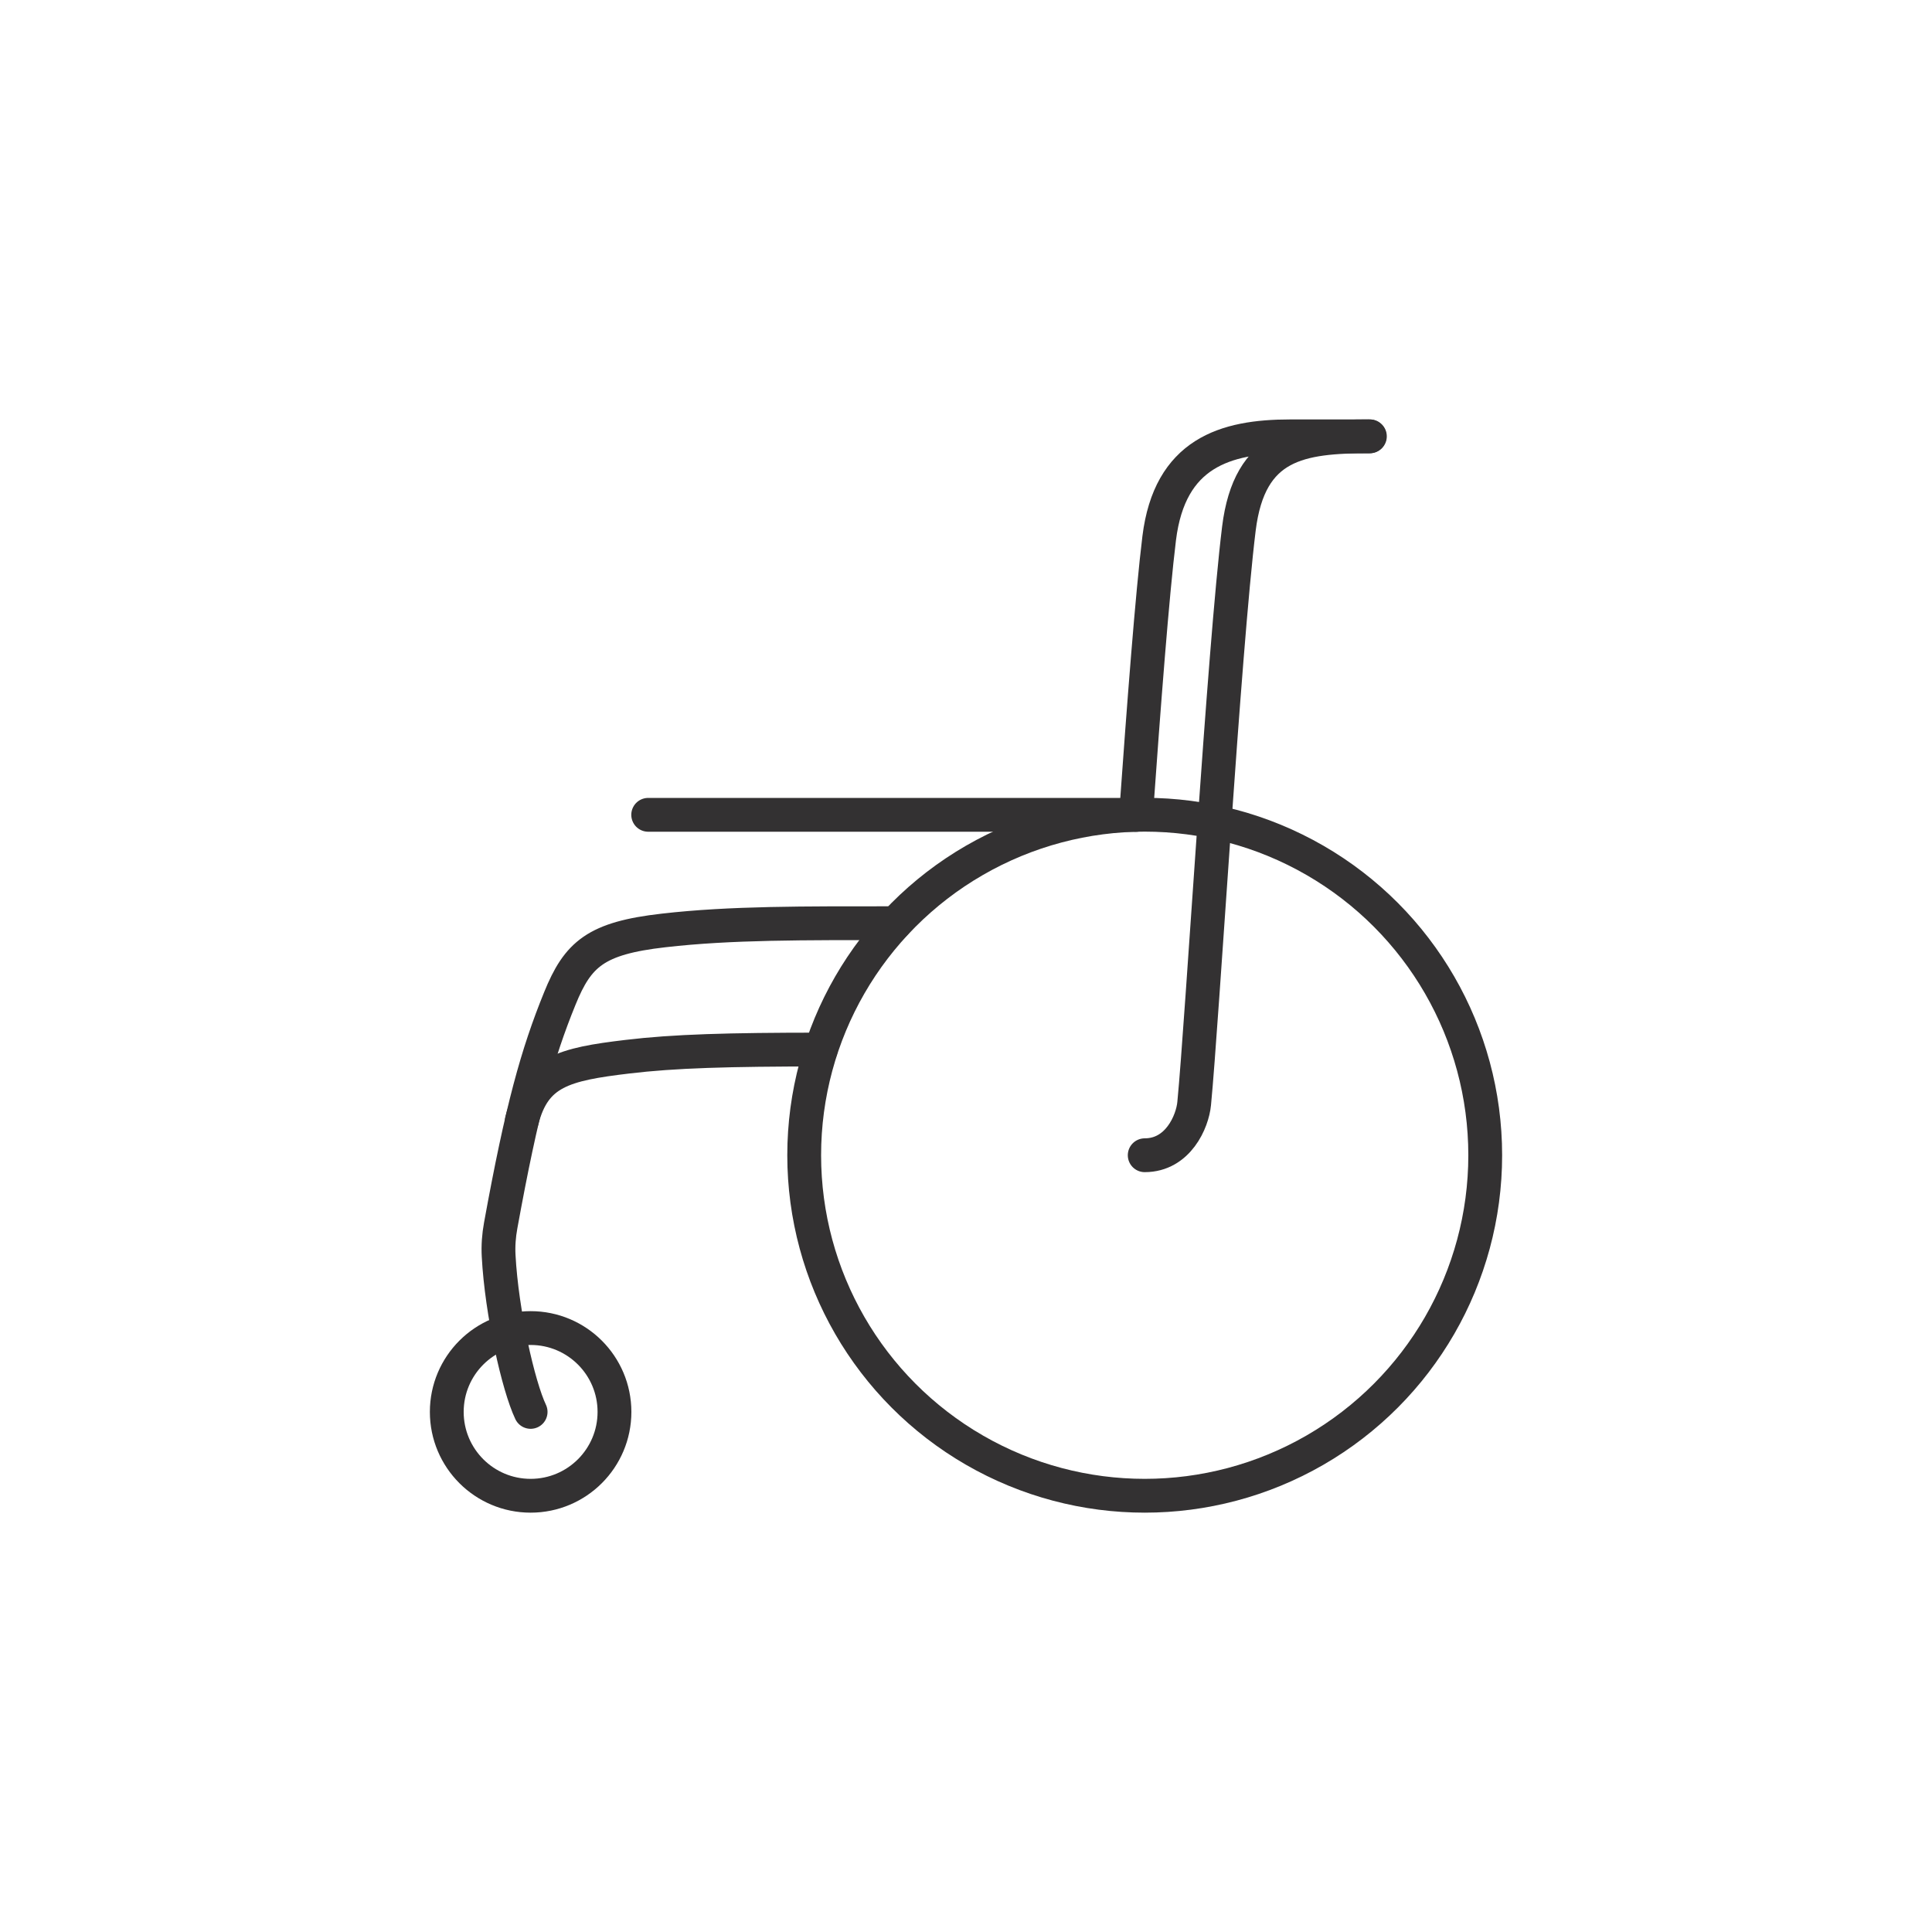
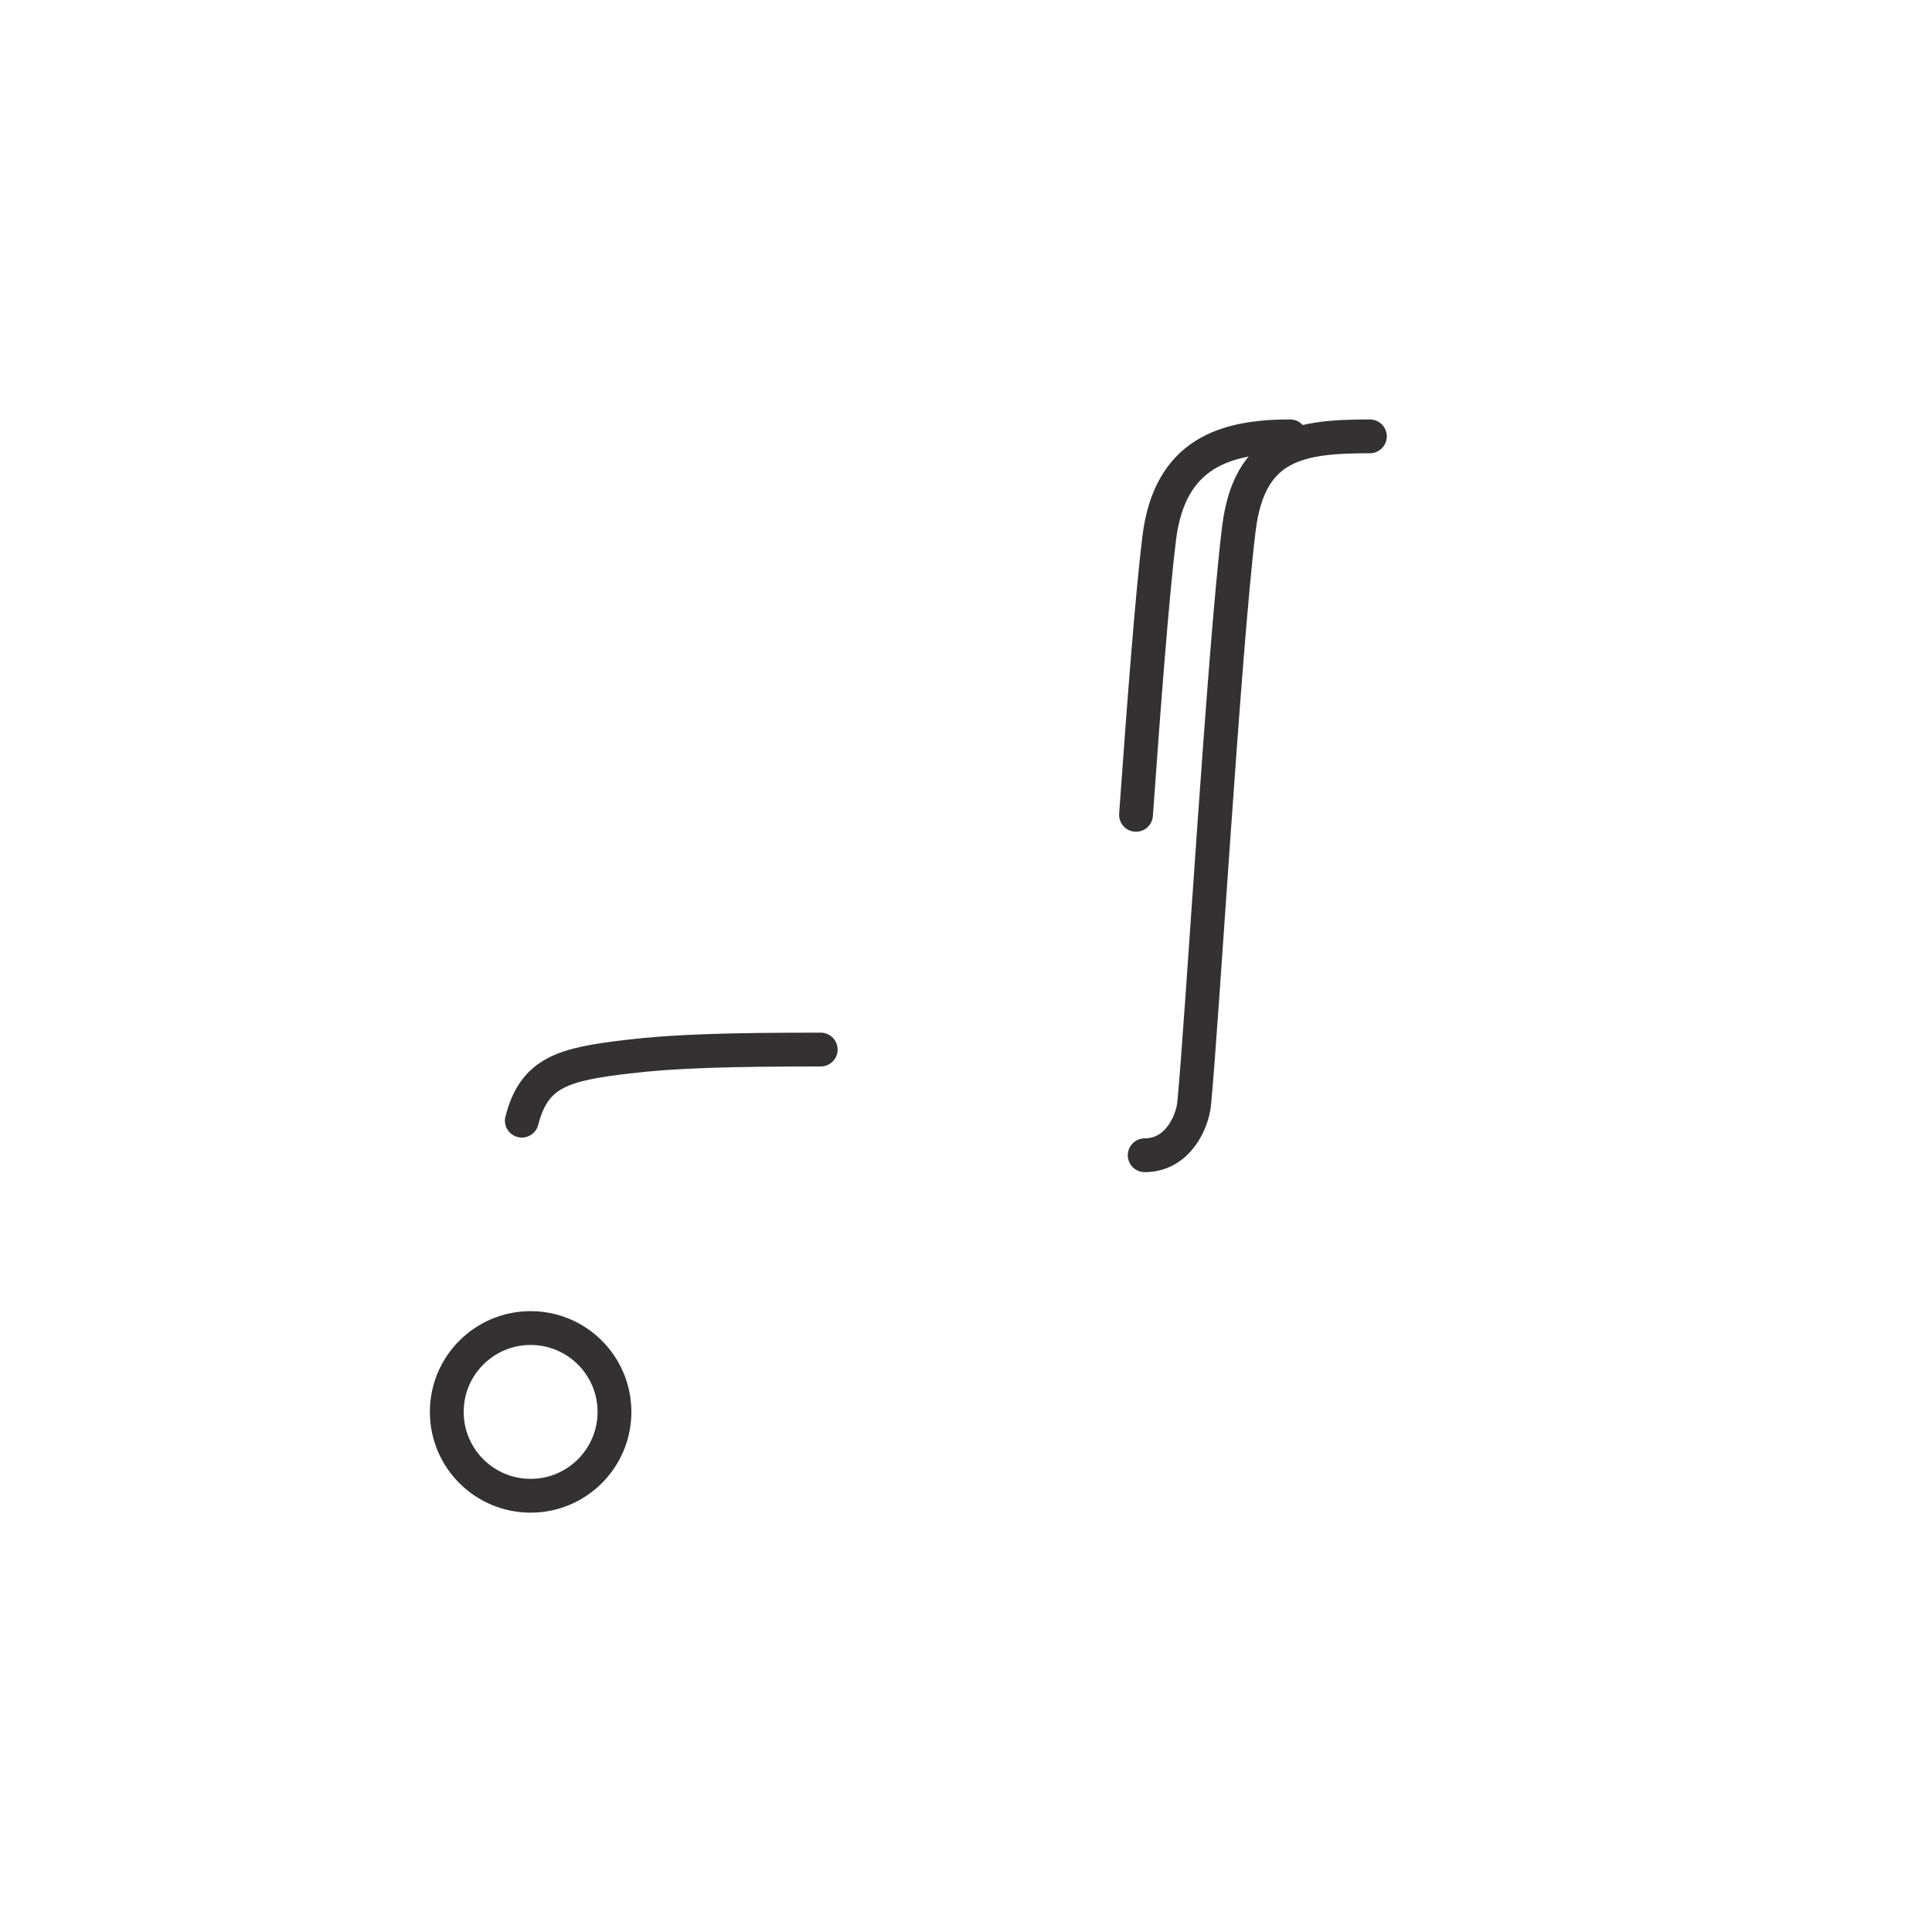
<svg xmlns="http://www.w3.org/2000/svg" id="_03_New_Icons" data-name="03 New Icons" viewBox="0 0 200 200">
  <defs>
    <style>
      .cls-1 {
        fill: none;
        stroke: #333132;
        stroke-linecap: round;
        stroke-linejoin: round;
        stroke-width: 3.5px;
      }
    </style>
  </defs>
  <path class="cls-1" d="M54.02,116.01c1.29-5.06,4.35-5.84,10.93-6.62,4.81-.58,10.49-.74,20.01-.74" />
  <circle class="cls-1" cx="54.93" cy="146.16" r="8.68" />
-   <path class="cls-1" d="M54.93,146.16c-1.27-2.67-3-10.3-3.31-16.14-.06-1.06.02-2.11.21-3.15,2.2-12.12,3.8-17.8,6.12-23.5,1.87-4.61,3.72-6.25,10.74-7.05,6.95-.8,14.54-.75,23.99-.75" />
-   <line class="cls-1" x1="117.6" y1="84.35" x2="67.1" y2="84.35" />
-   <circle class="cls-1" cx="118.5" cy="119.59" r="35.25" />
  <path class="cls-1" d="M118.5,119.59c3.45,0,4.94-3.48,5.12-5.35.84-8.68,3.08-46.92,4.63-59.52,1.09-8.81,6.34-9.55,13.56-9.55" />
-   <path class="cls-1" d="M117.6,84.35c.81-11.39,1.68-22.78,2.4-28.64,1.09-8.81,6.83-10.54,13.56-10.54h8.21" />
+   <path class="cls-1" d="M117.6,84.35c.81-11.39,1.68-22.78,2.4-28.64,1.09-8.81,6.83-10.54,13.56-10.54" />
</svg>